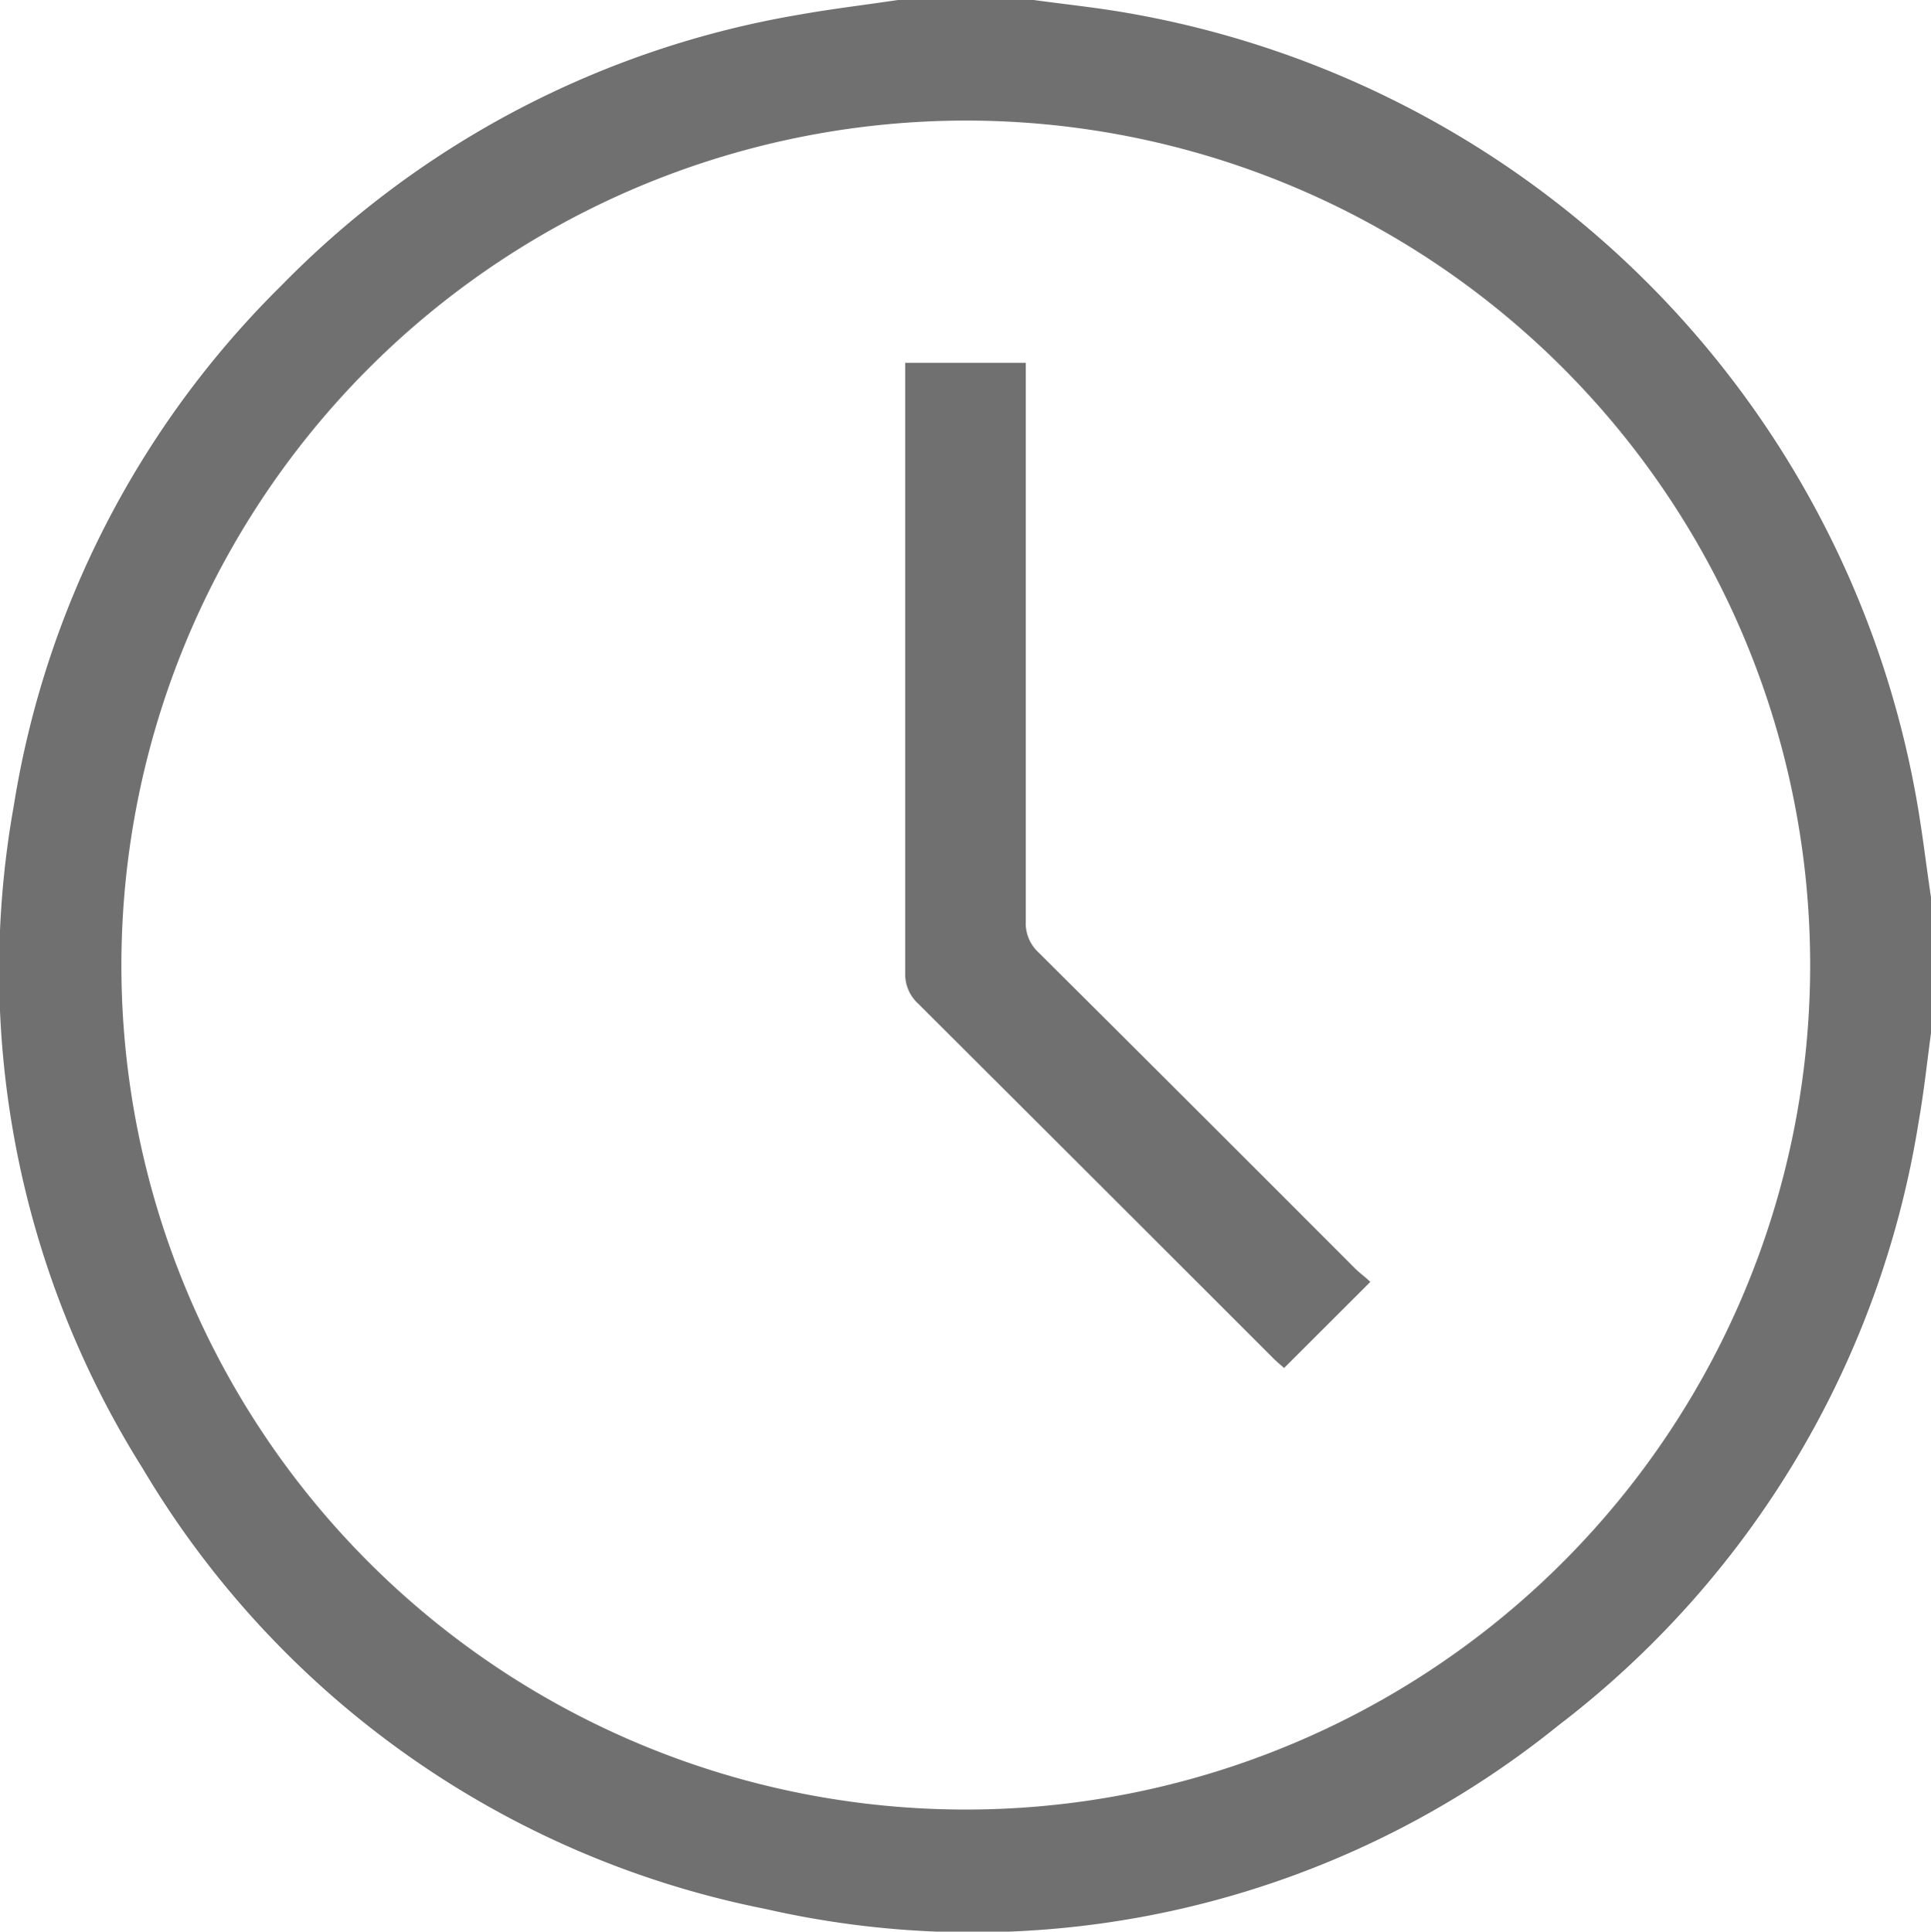
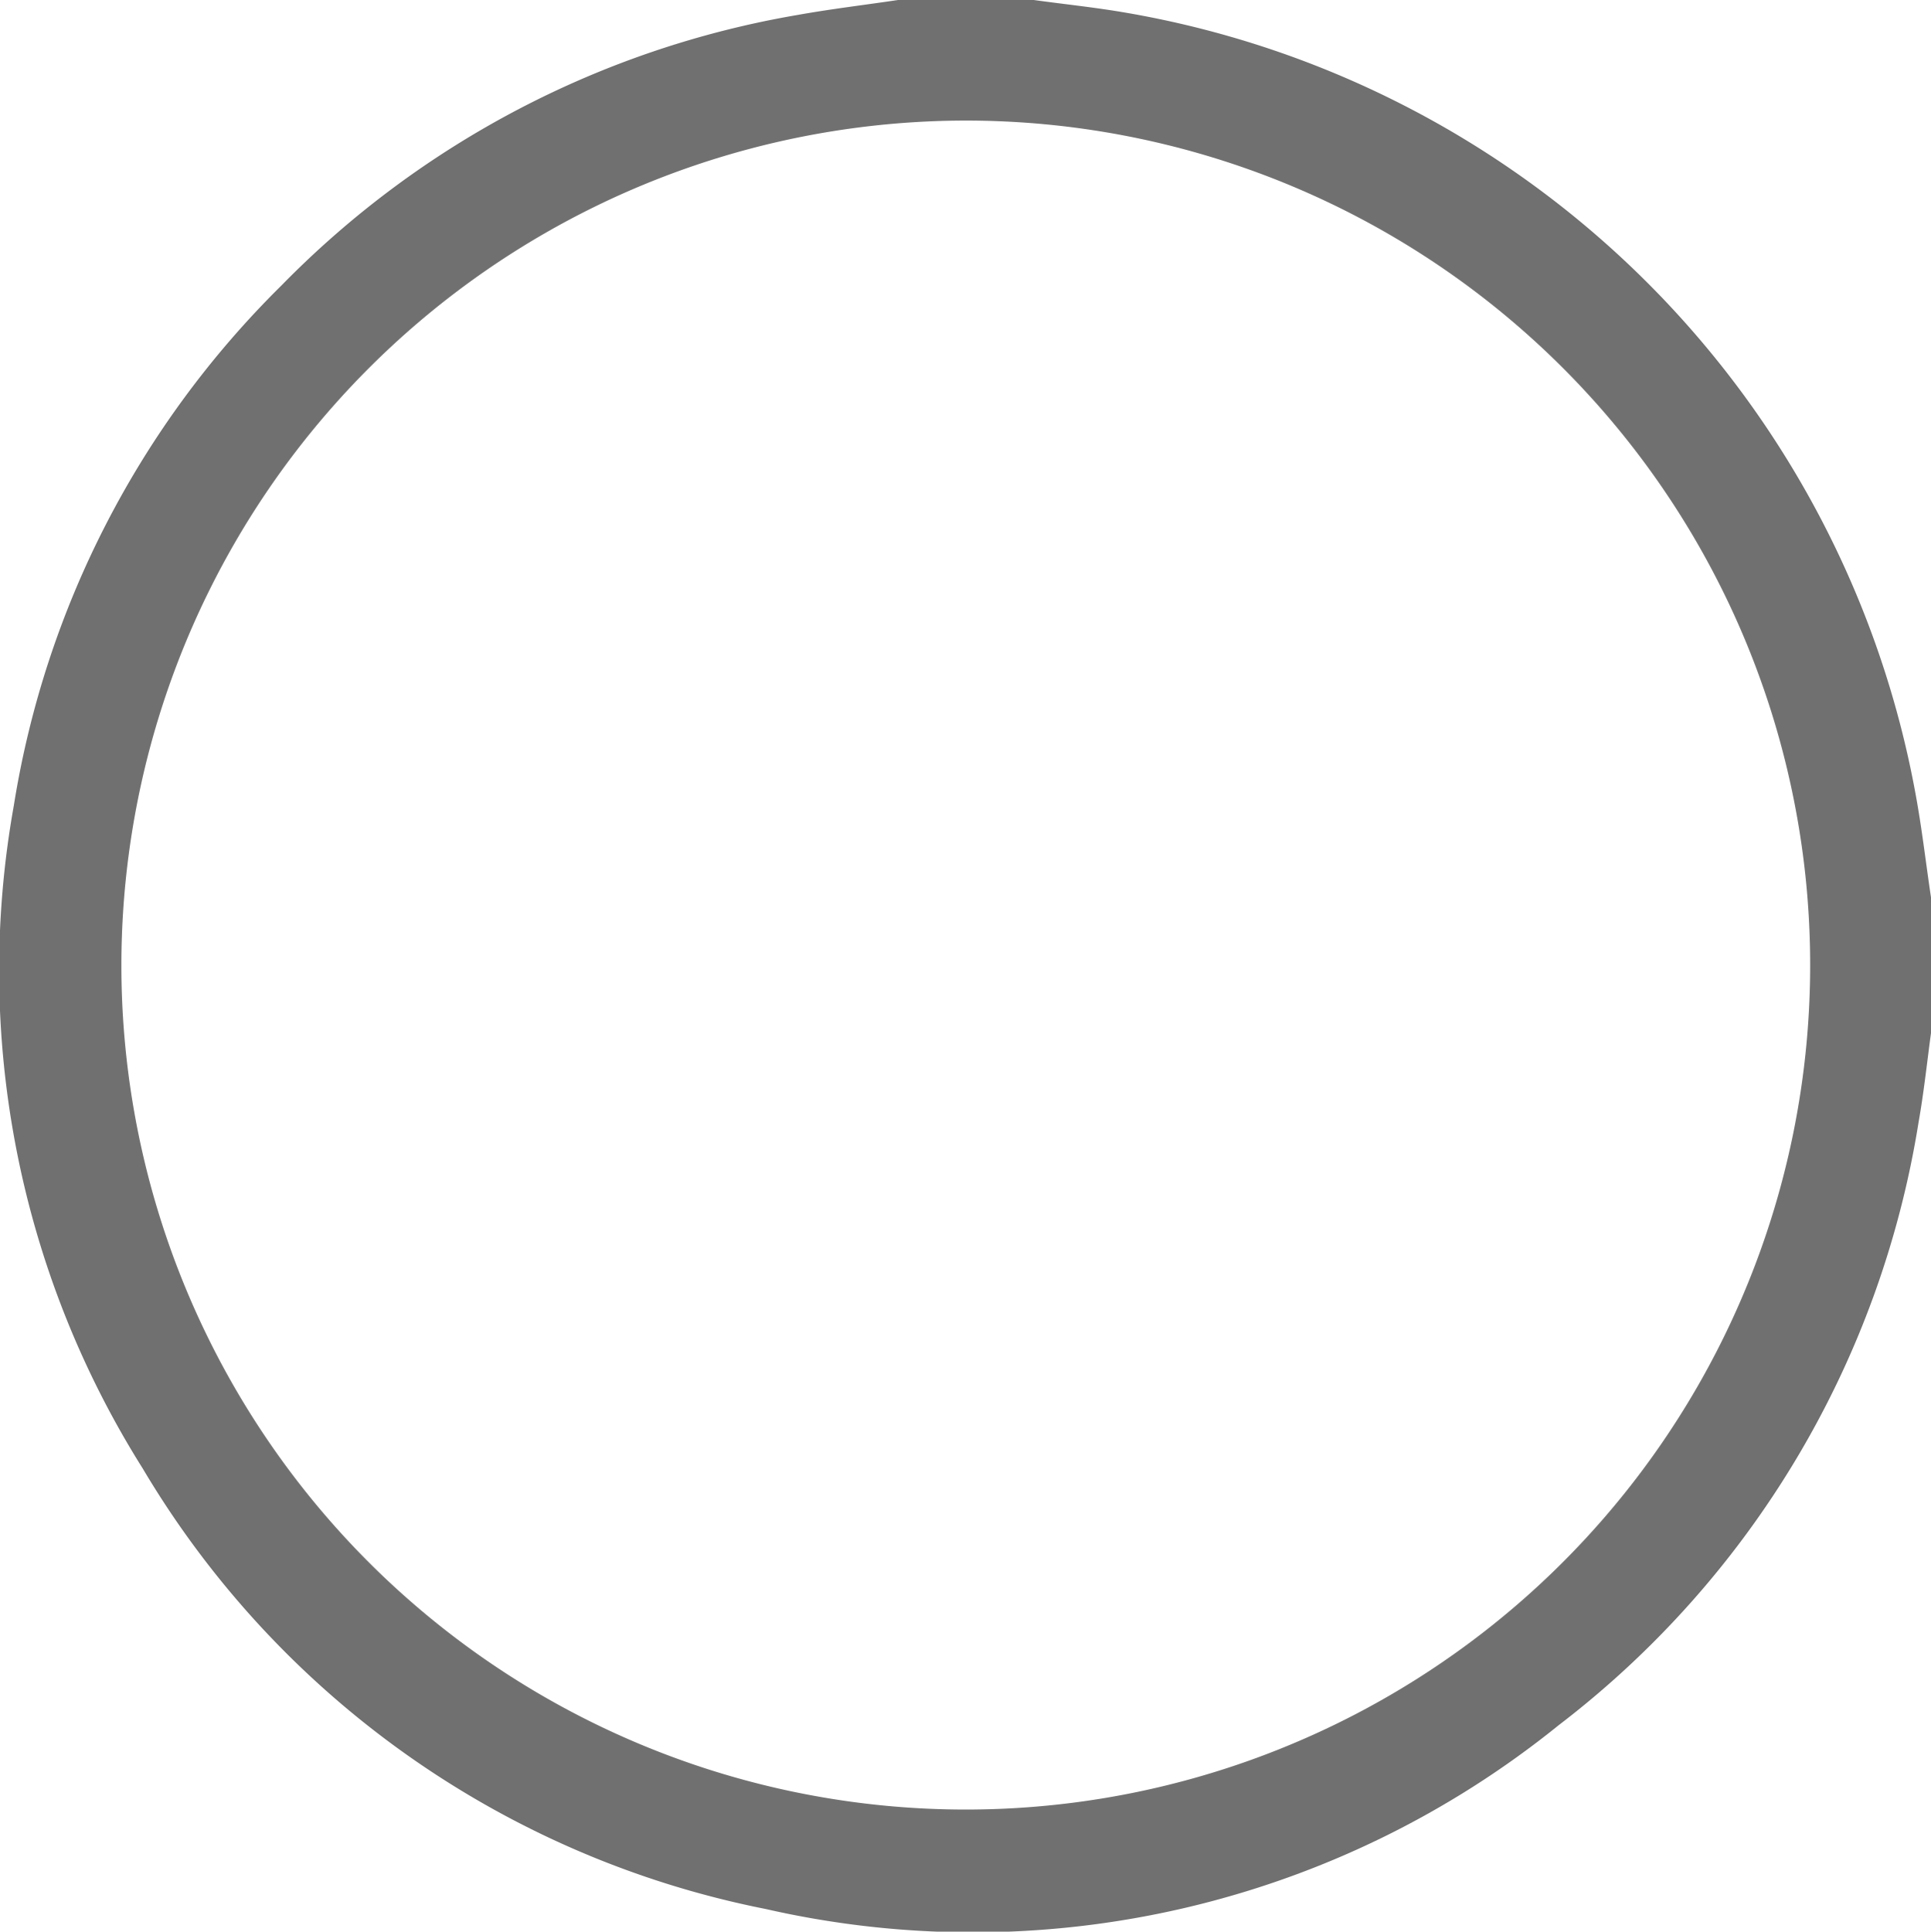
<svg xmlns="http://www.w3.org/2000/svg" id="Group_14295" data-name="Group 14295" width="14" height="14.003" viewBox="0 0 14 14.003">
  <defs>
    <clipPath id="clip-path">
      <rect id="Rectangle_8" data-name="Rectangle 8" width="14" height="14.003" fill="#707070" />
    </clipPath>
  </defs>
  <g id="Group_3" data-name="Group 3" clip-path="url(#clip-path)">
    <path id="Path_5" data-name="Path 5" d="M6.511,0h.984c.224.031.45.054.673.093A7.029,7.029,0,0,1,13.89,5.766c.045.245.073.493.11.739v.984c-.029.215-.052.432-.09.646A6.862,6.862,0,0,1,11.3,12.507a6.756,6.756,0,0,1-5.748,1.332,6.784,6.784,0,0,1-4.517-3.193A6.778,6.778,0,0,1,.1,5.841,6.8,6.8,0,0,1,2.04,2.07,6.848,6.848,0,0,1,5.785.108C6.025.065,6.269.036,6.511,0M.88,6.988A6.122,6.122,0,1,0,7.018.874,6.127,6.127,0,0,0,.88,6.988" transform="translate(0)" fill="#707070" />
-     <path id="Path_6" data-name="Path 6" d="M243.07,102.761l-.627.626c-.023-.02-.053-.045-.081-.073q-1.285-1.285-2.572-2.568a.289.289,0,0,1-.094-.226q0-2.138,0-4.277V96.1h.874v.156q0,1.947,0,3.894a.288.288,0,0,0,.094.226q1.148,1.142,2.292,2.288c.035.035.077.064.113.1" transform="translate(-233.133 -93.47)" fill="#707070" />
  </g>
</svg>